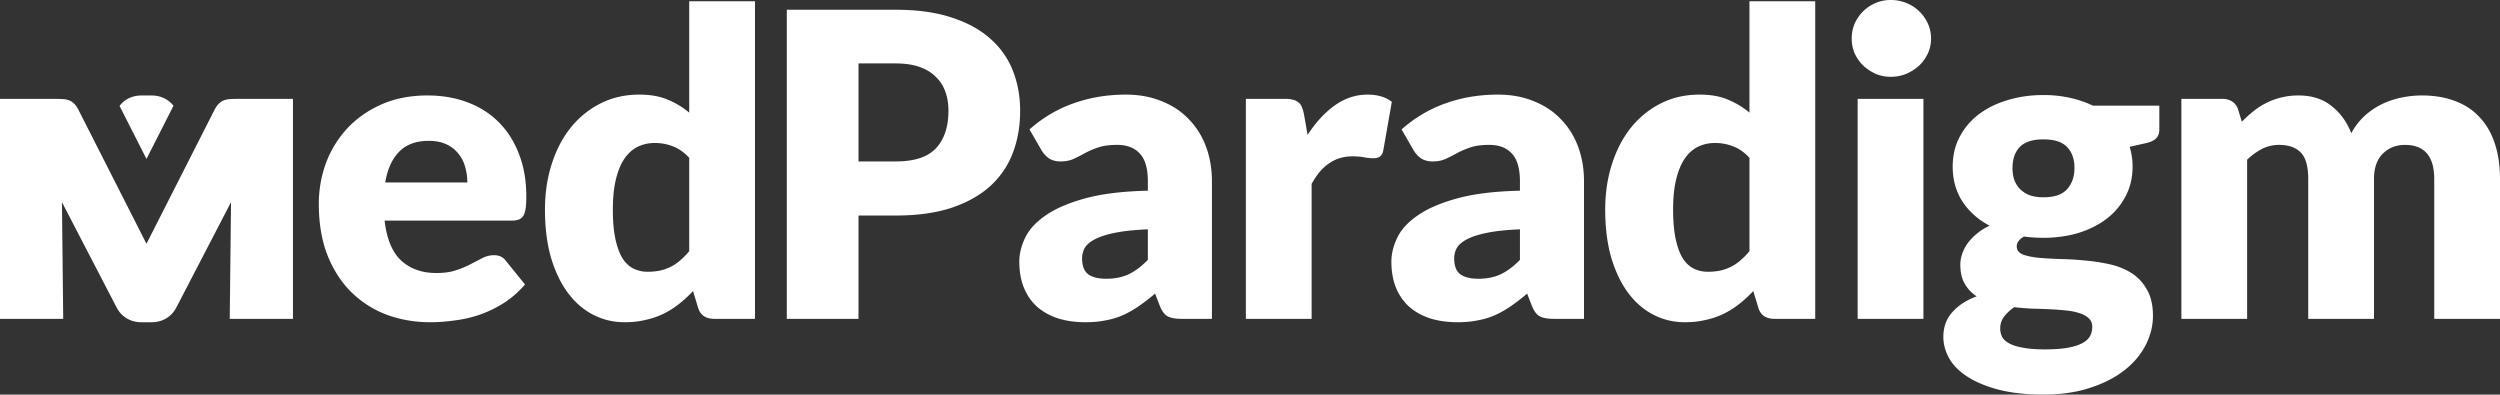
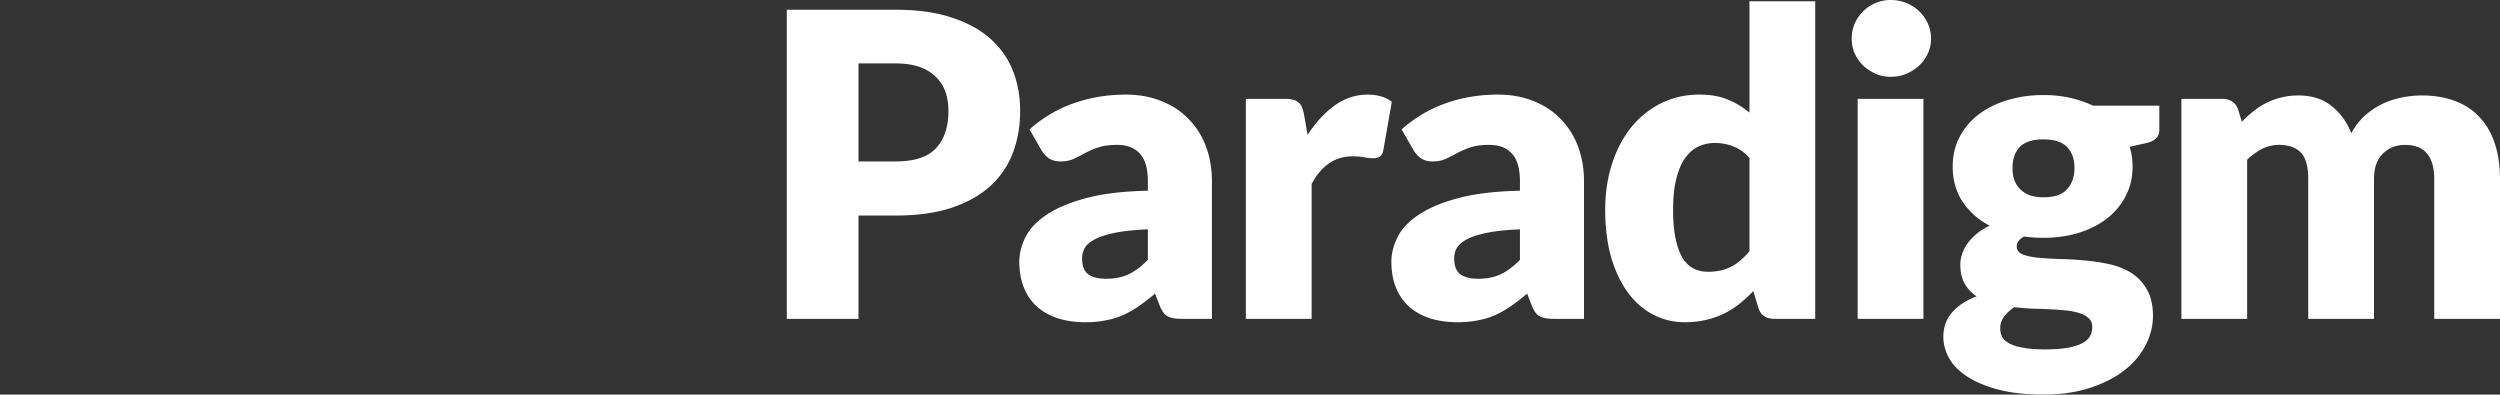
<svg xmlns="http://www.w3.org/2000/svg" viewBox="0 0 311.81 49.213">
  <rect x="0" y="0" width="311.81" height="49.213" fill="#333333" stroke="none" />
-   <path fill="#fff" d="M85.962.159v13.89a10 10 0 0 0-2.672-1.614c-.97-.423-2.16-.635-3.572-.635-1.746 0-3.342.362-4.789 1.085a11.186 11.186 0 0 0-3.73 3.016c-1.024 1.27-1.818 2.788-2.382 4.551-.564 1.747-.846 3.643-.846 5.689 0 2.223.247 4.207.74 5.953.512 1.729 1.208 3.193 2.09 4.392.882 1.2 1.932 2.117 3.149 2.752 1.217.635 2.54.952 3.969.952.935 0 1.8-.097 2.593-.29a9.932 9.932 0 0 0 2.249-.768 11.172 11.172 0 0 0 1.958-1.244c.6-.476 1.173-1.005 1.72-1.587l.634 2.09c.141.459.38.803.715 1.032.353.23.785.344 1.296.344h5.08V.16h-8.202zm-32.65 11.747c-2.099 0-3.985.362-5.661 1.085-1.658.723-3.079 1.702-4.26 2.937a13.121 13.121 0 0 0-2.699 4.313 14.673 14.673 0 0 0-.926 5.212c0 2.434.362 4.568 1.085 6.403.74 1.834 1.737 3.37 2.99 4.604a12.749 12.749 0 0 0 4.418 2.804c1.693.618 3.501.926 5.424.926.935 0 1.914-.07 2.937-.212a15.97 15.97 0 0 0 3.096-.687c1.04-.353 2.046-.83 3.016-1.43.988-.617 1.905-1.41 2.751-2.38l-2.38-2.937c-.336-.477-.83-.714-1.482-.714-.494 0-.97.114-1.43.343-.44.23-.934.485-1.48.768-.53.282-1.139.538-1.827.767-.688.23-1.507.344-2.46.344-1.781 0-3.237-.512-4.366-1.535-1.128-1.04-1.825-2.707-2.09-5H63.79c.37 0 .67-.044.9-.133.247-.088.44-.247.582-.476.141-.23.238-.538.29-.926.054-.388.08-.89.08-1.508 0-1.976-.308-3.74-.926-5.292-.6-1.57-1.446-2.892-2.54-3.968-1.076-1.076-2.372-1.897-3.89-2.461-1.498-.565-3.157-.847-4.973-.847zm-35.638.003c-.688 0-1.305.159-1.852.476a3.19 3.19 0 0 0-.908.829l3.356 6.608 3.366-6.628a3.18 3.18 0 0 0-.919-.809c-.53-.317-1.138-.476-1.826-.476h-1.217zM0 12.332v27.436h7.885l-.159-14.551 6.8 13.094c.317.618.75 1.085 1.296 1.403.53.317 1.138.476 1.826.476h1.243c.688 0 1.297-.159 1.826-.476.547-.318.98-.785 1.297-1.403l6.8-13.094-.16 14.55h7.885V12.333h-6.826c-.388 0-.732.009-1.032.026a2.576 2.576 0 0 0-.767.16c-.23.087-.441.228-.635.422-.176.177-.353.433-.53.768l-8.48 16.696-8.48-16.696c-.176-.335-.352-.591-.529-.768a1.82 1.82 0 0 0-.634-.423 2.576 2.576 0 0 0-.768-.16 19.52 19.52 0 0 0-1.032-.025H0zm53.472 5.236c.882 0 1.631.15 2.249.45.617.3 1.11.697 1.481 1.19a4.23 4.23 0 0 1 .82 1.641c.177.618.265 1.253.265 1.905h-10.24c.283-1.676.865-2.954 1.747-3.836.882-.9 2.108-1.35 3.678-1.35zm28.204.265c.794 0 1.544.141 2.25.423.722.265 1.401.741 2.036 1.43v11.64a9.292 9.292 0 0 1-1.084 1.112 5.502 5.502 0 0 1-1.138.794 6.11 6.11 0 0 1-1.35.502 7.468 7.468 0 0 1-1.614.159 3.91 3.91 0 0 1-1.773-.397c-.529-.264-.987-.697-1.375-1.296-.37-.618-.662-1.42-.874-2.408-.211-.988-.317-2.205-.317-3.651 0-1.5.132-2.778.397-3.836.265-1.059.626-1.915 1.085-2.567.476-.67 1.032-1.156 1.667-1.455.635-.3 1.332-.45 2.09-.45z" />
  <path fill="#fff" d="M235.822 0a4.76 4.76 0 0 0-1.879.37 5.12 5.12 0 0 0-1.56 1.032 5.182 5.182 0 0 0-1.06 1.535 4.759 4.759 0 0 0-.37 1.878c0 .653.124 1.27.37 1.852a5.297 5.297 0 0 0 1.06 1.509c.458.423.978.767 1.56 1.032.582.247 1.209.37 1.879.37.688 0 1.332-.123 1.931-.37a5.617 5.617 0 0 0 1.614-1.032c.459-.441.82-.944 1.085-1.509.265-.582.397-1.2.397-1.852 0-.67-.132-1.296-.397-1.878A4.95 4.95 0 0 0 237.753.37a5.024 5.024 0 0 0-1.931-.37zM218.2.159v13.89a10 10 0 0 0-2.673-1.614c-.97-.423-2.16-.635-3.571-.635-1.747 0-3.343.362-4.79 1.085a11.184 11.184 0 0 0-3.73 3.016c-1.023 1.27-1.817 2.788-2.381 4.551-.565 1.747-.847 3.643-.847 5.689 0 2.223.247 4.207.741 5.953.512 1.729 1.208 3.193 2.09 4.392.882 1.2 1.931 2.117 3.148 2.752 1.218.635 2.54.952 3.97.952.934 0 1.799-.097 2.592-.29a9.932 9.932 0 0 0 2.25-.768 11.172 11.172 0 0 0 1.957-1.244c.6-.476 1.173-1.005 1.72-1.587l.635 2.09c.141.459.38.803.714 1.032.353.23.785.344 1.297.344h5.08V.16H218.2zM98.133 1.217v38.55h8.943V26.882h4.657c2.663 0 4.965-.318 6.905-.953 1.958-.652 3.572-1.552 4.842-2.698a10.62 10.62 0 0 0 2.831-4.128c.618-1.605.926-3.37.926-5.292 0-1.781-.3-3.44-.9-4.974a10.312 10.312 0 0 0-2.804-3.995c-1.252-1.129-2.857-2.01-4.815-2.646-1.94-.652-4.269-.979-6.985-.979h-13.6zm8.943 6.694h4.657c1.129 0 2.099.141 2.91.423.83.283 1.508.688 2.037 1.217a4.715 4.715 0 0 1 1.217 1.852c.265.724.397 1.526.397 2.408 0 1.993-.511 3.546-1.534 4.657-1.023 1.111-2.699 1.667-5.027 1.667h-4.657V7.91zm33.337 3.89c-2.31 0-4.48.36-6.509 1.084-2.01.706-3.844 1.79-5.503 3.255l1.482 2.566c.23.406.538.75.926 1.032.406.264.89.397 1.455.397.635 0 1.182-.106 1.64-.318.46-.211.927-.45 1.403-.714a11.18 11.18 0 0 1 1.667-.714c.617-.212 1.41-.318 2.38-.318 1.218 0 2.153.362 2.806 1.085.67.705 1.005 1.86 1.005 3.466v1.164c-3.14.07-5.742.388-7.805.953-2.064.564-3.704 1.27-4.921 2.116-1.218.83-2.073 1.755-2.567 2.778-.494 1.023-.74 2.02-.74 2.99 0 1.235.193 2.328.581 3.28.388.936.935 1.72 1.64 2.356.724.635 1.597 1.12 2.62 1.455 1.023.317 2.16.476 3.413.476.935 0 1.782-.08 2.54-.238a9.415 9.415 0 0 0 2.17-.661 13.08 13.08 0 0 0 1.984-1.138 26.432 26.432 0 0 0 1.985-1.535l.581 1.508c.265.67.592 1.112.98 1.323.405.212.996.318 1.772.318h3.758V22.622c0-1.57-.248-3.016-.741-4.34-.494-1.322-1.209-2.46-2.143-3.413-.918-.97-2.047-1.72-3.387-2.249-1.323-.546-2.814-.82-4.472-.82zm30.163 0c-1.482 0-2.849.449-4.101 1.349-1.253.9-2.381 2.125-3.387 3.677l-.45-2.566a4.589 4.589 0 0 0-.264-.9 1.194 1.194 0 0 0-.424-.581 1.581 1.581 0 0 0-.687-.345 3.99 3.99 0 0 0-1.006-.106h-4.868v27.438h8.202V22.94c1.235-2.293 2.928-3.44 5.08-3.44.617 0 1.129.045 1.535.133.405.07.758.106 1.058.106.353 0 .635-.07.846-.212.212-.158.353-.423.424-.793l1.058-6.033c-.758-.6-1.764-.9-3.016-.9zm16.245 0c-2.31 0-4.48.36-6.508 1.084-2.011.706-3.846 1.79-5.504 3.255l1.482 2.566c.229.406.538.75.926 1.032.405.264.89.397 1.455.397.635 0 1.182-.106 1.64-.318.46-.211.926-.45 1.402-.714a11.15 11.15 0 0 1 1.668-.714c.617-.212 1.41-.318 2.38-.318 1.218 0 2.153.362 2.805 1.085.67.705 1.006 1.86 1.006 3.466v1.164c-3.14.07-5.742.388-7.805.953-2.064.564-3.704 1.27-4.921 2.116-1.218.83-2.073 1.755-2.567 2.778-.494 1.023-.74 2.02-.74 2.99 0 1.235.193 2.328.581 3.28.388.936.935 1.72 1.64 2.356.724.635 1.597 1.12 2.62 1.455 1.023.317 2.16.476 3.413.476.935 0 1.781-.08 2.54-.238a9.42 9.42 0 0 0 2.17-.661 13.08 13.08 0 0 0 1.984-1.138 26.434 26.434 0 0 0 1.985-1.535l.581 1.508c.265.67.591 1.112.98 1.323.405.212.996.318 1.772.318h3.757V22.622c0-1.57-.246-3.016-.74-4.34-.494-1.322-1.21-2.46-2.144-3.413-.917-.97-2.046-1.72-3.386-2.249-1.323-.546-2.814-.82-4.472-.82zm68.05.053c-1.604 0-3.094.21-4.47.634-1.376.406-2.576.997-3.599 1.773a8.291 8.291 0 0 0-2.381 2.805c-.582 1.093-.873 2.328-.873 3.704 0 1.658.406 3.113 1.217 4.365.829 1.253 1.958 2.258 3.387 3.017-.635.3-1.182.644-1.64 1.032a6.62 6.62 0 0 0-1.138 1.217c-.3.423-.52.864-.662 1.323a4.162 4.162 0 0 0-.212 1.27c0 .97.185 1.772.556 2.407.37.635.864 1.155 1.481 1.561-1.287.476-2.301 1.138-3.042 1.984-.741.83-1.111 1.853-1.111 3.07 0 .935.247 1.834.74 2.699.495.864 1.253 1.622 2.276 2.275 1.04.67 2.337 1.208 3.89 1.614 1.569.405 3.43.608 5.582.608 2.187 0 4.127-.282 5.82-.846 1.694-.547 3.123-1.279 4.287-2.196 1.164-.917 2.046-1.967 2.646-3.149.6-1.182.9-2.39.9-3.624 0-1.323-.247-2.408-.741-3.255a5.65 5.65 0 0 0-1.905-2.063c-.794-.512-1.703-.883-2.726-1.112a22.987 22.987 0 0 0-3.122-.476 37.966 37.966 0 0 0-3.122-.185 50.993 50.993 0 0 1-2.725-.16c-.794-.087-1.437-.228-1.931-.422-.476-.212-.715-.547-.715-1.006 0-.459.3-.864.9-1.217.758.106 1.57.159 2.434.159 1.552 0 3.007-.203 4.365-.609 1.359-.423 2.532-1.014 3.52-1.773a8.35 8.35 0 0 0 2.354-2.804c.583-1.094.873-2.328.873-3.704 0-.847-.123-1.667-.37-2.461l2.011-.45c.617-.14 1.05-.344 1.297-.608.264-.265.396-.626.396-1.085v-2.99h-8.281a13.21 13.21 0 0 0-2.884-.979 14.978 14.978 0 0 0-3.281-.343zm31.804.052c-.794 0-1.526.088-2.196.265a8.325 8.325 0 0 0-1.852.688 8.445 8.445 0 0 0-1.588 1.032 14 14 0 0 0-1.429 1.296l-.45-1.481c-.14-.459-.388-.803-.74-1.032-.335-.23-.758-.345-1.27-.345h-5.08v27.438h8.202V19.923a7.754 7.754 0 0 1 1.852-1.35 4.672 4.672 0 0 1 2.117-.502c1.199 0 2.108.318 2.725.953s.926 1.737.926 3.307v17.436h8.202V22.331c0-1.376.362-2.426 1.085-3.149.74-.74 1.667-1.11 2.778-1.11 2.434 0 3.651 1.42 3.651 4.259v17.436h8.202V22.331c0-1.64-.211-3.104-.635-4.392-.423-1.305-1.05-2.399-1.878-3.281-.812-.9-1.826-1.579-3.043-2.038-1.217-.476-2.61-.714-4.18-.714-.847 0-1.702.088-2.567.265-.846.176-1.658.45-2.434.82a9.391 9.391 0 0 0-2.143 1.455 8.254 8.254 0 0 0-1.667 2.17c-.564-1.429-1.393-2.567-2.487-3.413-1.076-.864-2.443-1.297-4.101-1.297zm-54.98.423v27.438h8.201V12.33h-8.202zm23.177 5.054c1.358 0 2.337.318 2.937.953.617.635.926 1.508.926 2.619 0 1.076-.309 1.958-.926 2.646-.6.67-1.579 1.005-2.937 1.005-.67 0-1.252-.088-1.746-.264a3.555 3.555 0 0 1-1.191-.768 3.297 3.297 0 0 1-.714-1.164 4.755 4.755 0 0 1-.212-1.455c0-1.111.3-1.984.9-2.62.617-.634 1.605-.952 2.963-.952zm-40.957.45c.793 0 1.543.141 2.249.423.723.265 1.402.741 2.037 1.43v11.64a9.292 9.292 0 0 1-1.085 1.112 5.502 5.502 0 0 1-1.138.794 6.11 6.11 0 0 1-1.35.502 7.468 7.468 0 0 1-1.613.159 3.908 3.908 0 0 1-1.773-.397c-.529-.264-.988-.697-1.376-1.296-.37-.618-.66-1.42-.873-2.408-.211-.988-.317-2.205-.317-3.651 0-1.5.132-2.778.397-3.836.264-1.059.626-1.915 1.084-2.567.476-.67 1.032-1.156 1.667-1.455.635-.3 1.332-.45 2.09-.45zm-70.75 10.768v3.81c-.811.83-1.614 1.43-2.408 1.8-.793.37-1.72.555-2.778.555-.988 0-1.737-.185-2.249-.555-.511-.388-.767-1.05-.767-1.985 0-.476.115-.917.344-1.322.247-.406.68-.768 1.297-1.086.617-.317 1.455-.582 2.513-.793 1.058-.212 2.407-.353 4.048-.424zm46.408 0v3.81c-.811.83-1.614 1.43-2.408 1.8-.793.37-1.72.555-2.778.555-.988 0-1.737-.185-2.249-.555-.511-.388-.767-1.05-.767-1.985 0-.476.114-.917.343-1.322.247-.406.68-.768 1.297-1.086.617-.317 1.455-.582 2.514-.793 1.058-.212 2.408-.353 4.048-.424zm61.648 9.71c.758.09 1.525.15 2.302.186.776.018 1.525.044 2.248.08.724.035 1.394.088 2.011.158a7.57 7.57 0 0 1 1.64.344c.477.158.847.37 1.112.635.282.264.423.617.423 1.058 0 .406-.088.777-.264 1.112-.177.353-.494.652-.953.899-.44.247-1.04.441-1.799.582-.758.141-1.728.212-2.91.212-1.094 0-2.002-.07-2.725-.212-.706-.123-1.27-.3-1.694-.529-.423-.23-.723-.502-.9-.82a2.333 2.333 0 0 1-.237-1.058c0-.547.158-1.032.476-1.456a5.492 5.492 0 0 1 1.27-1.19z" />
</svg>